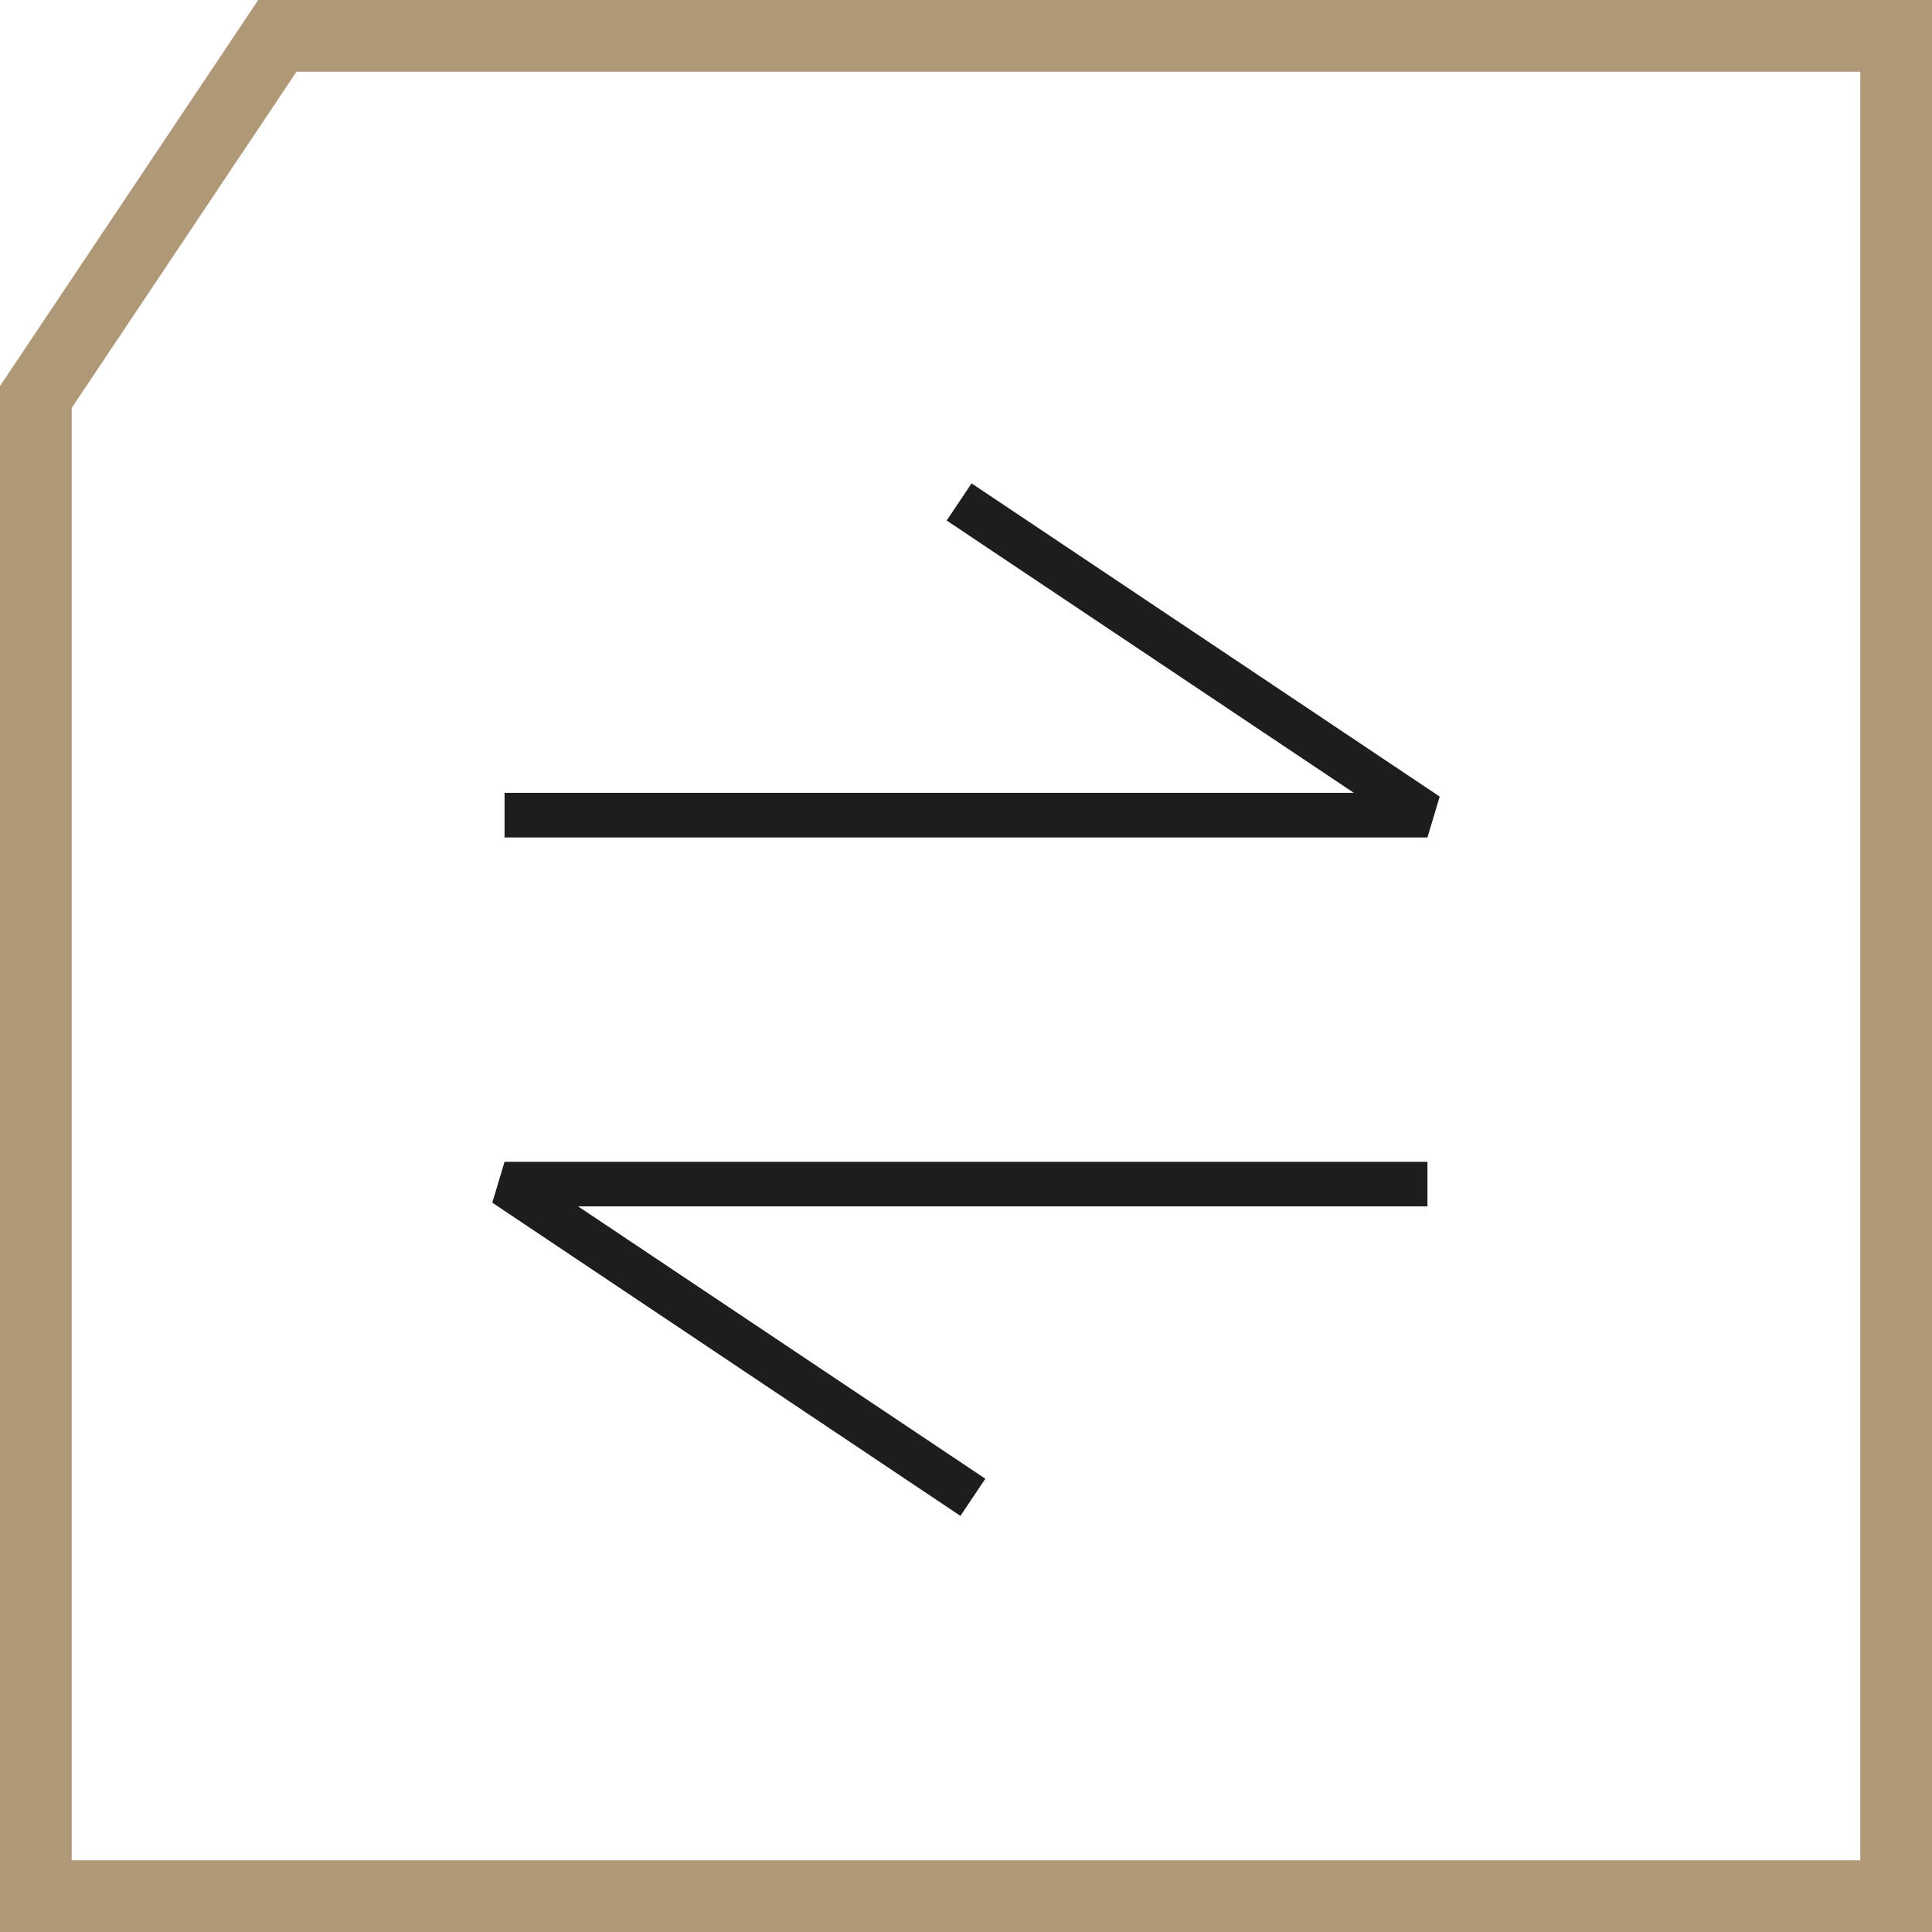
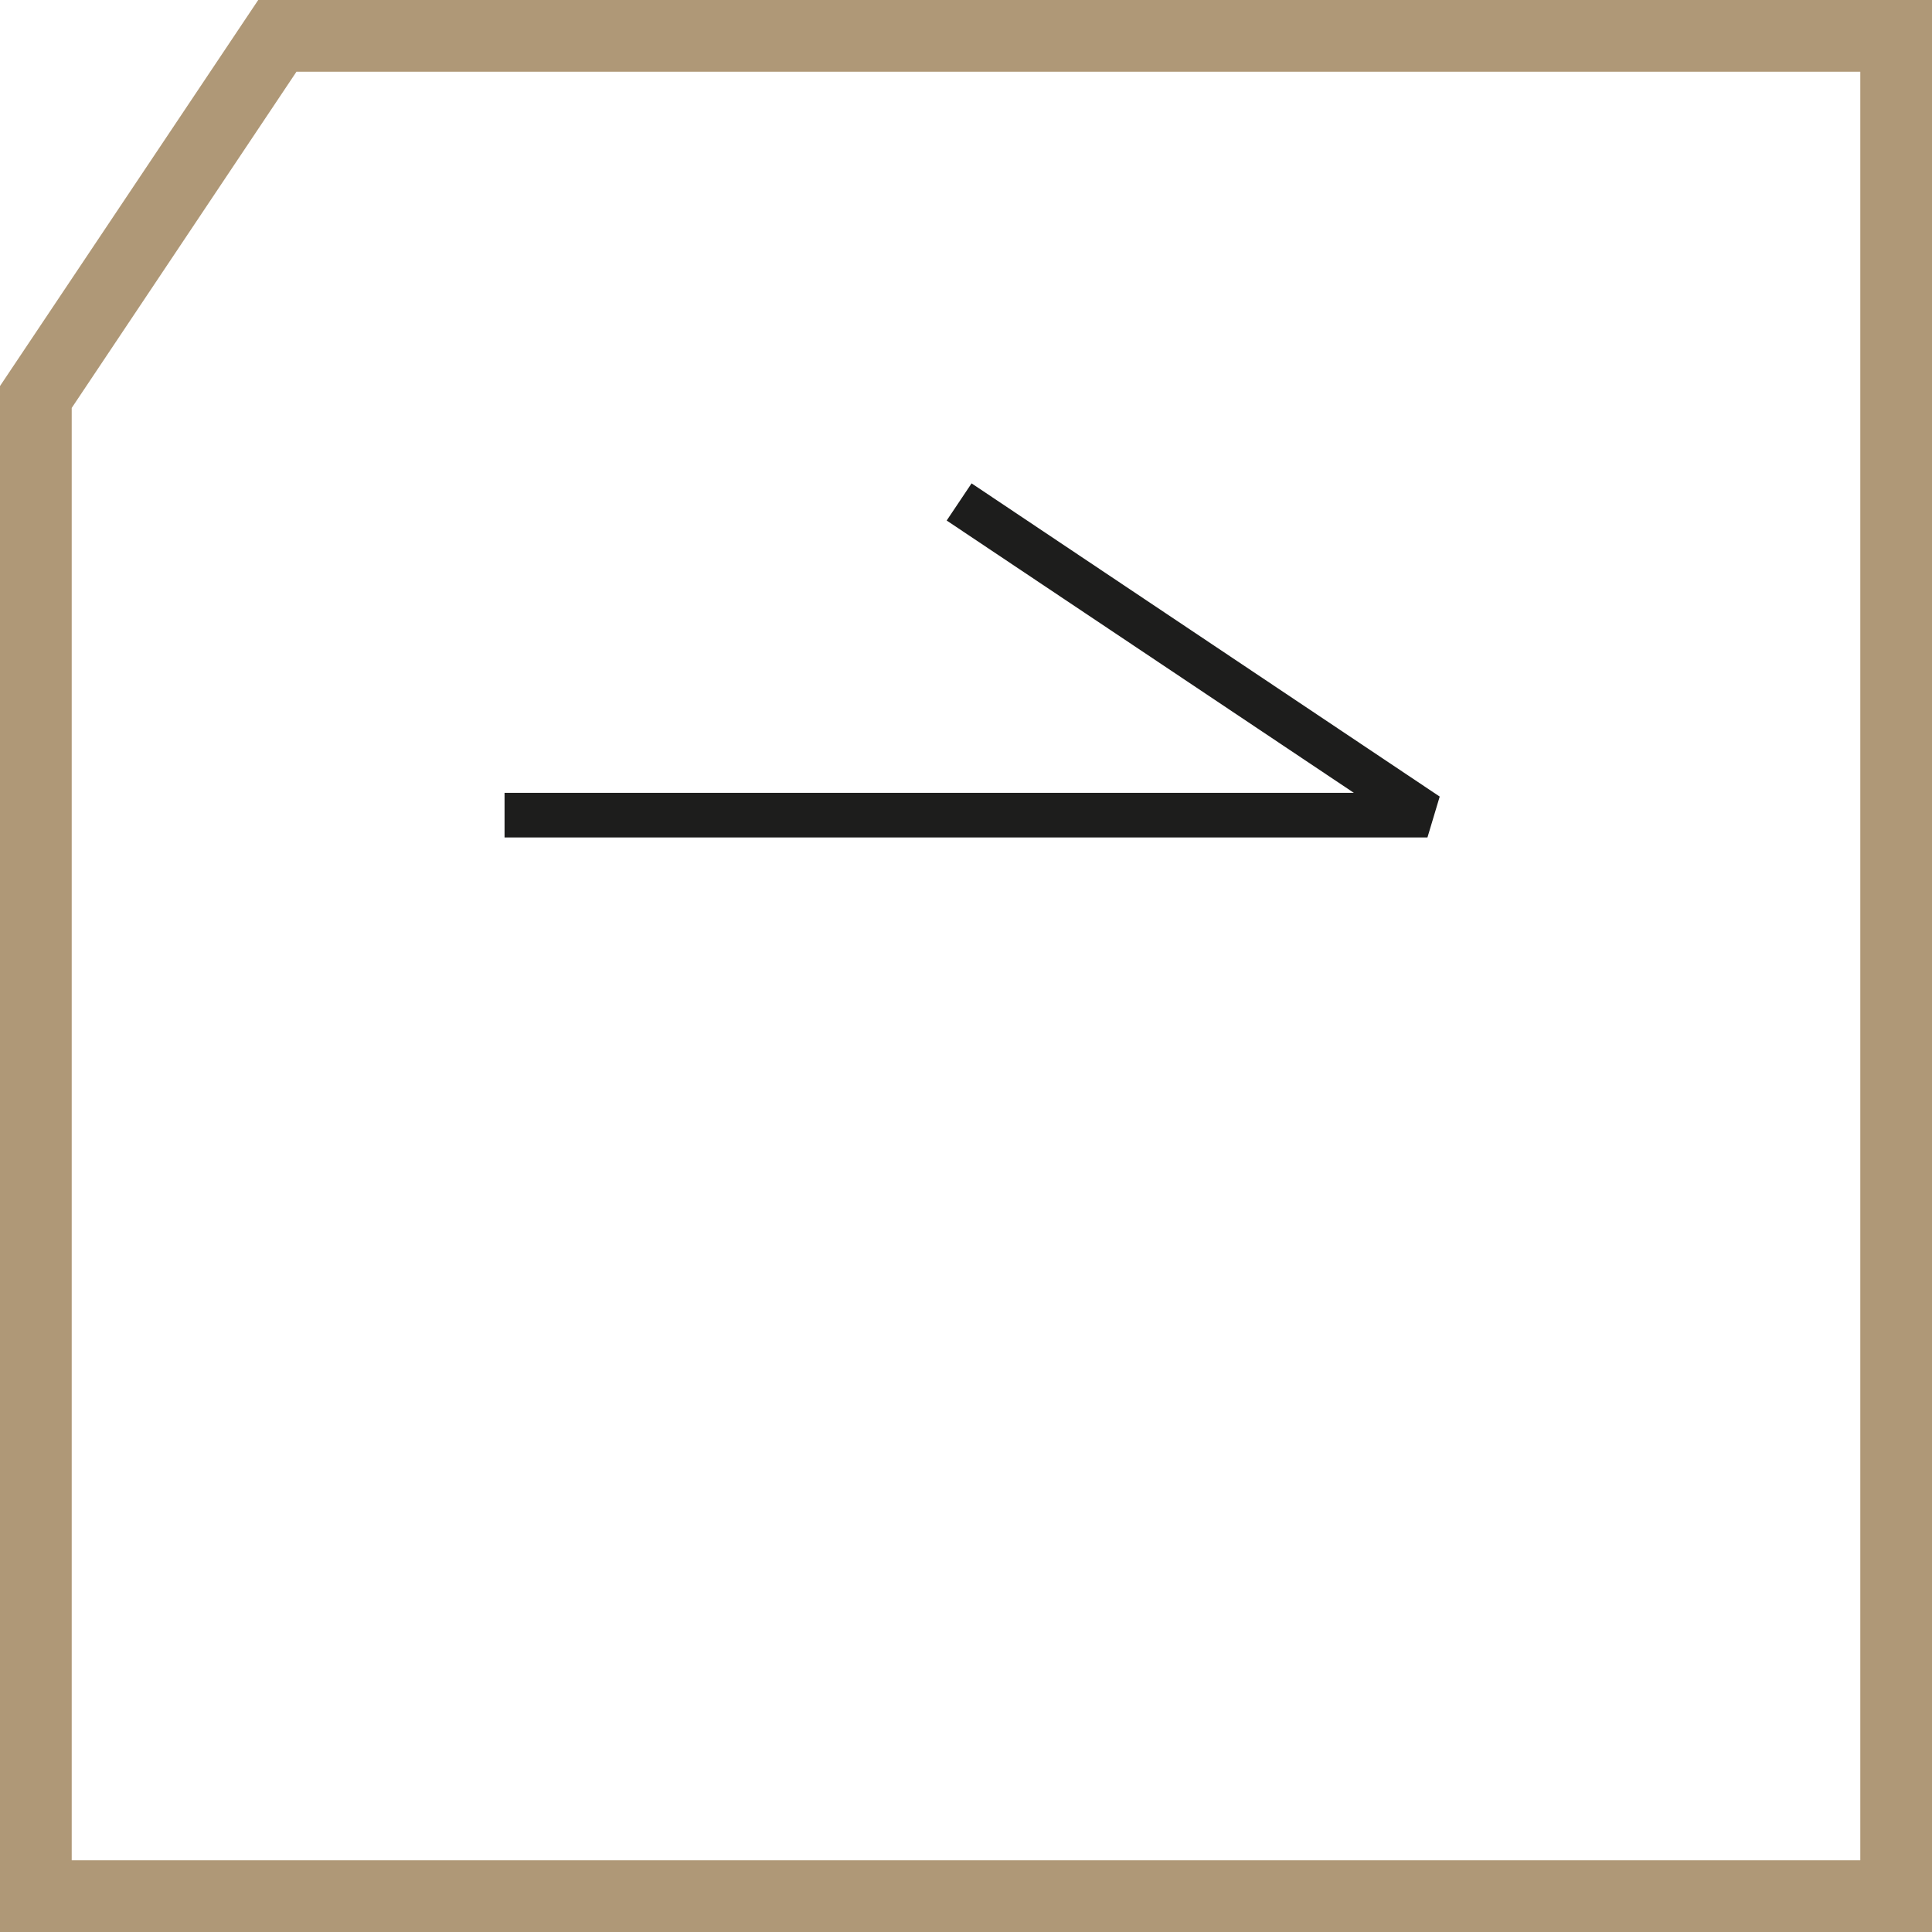
<svg xmlns="http://www.w3.org/2000/svg" id="Warstwa_1" data-name="Warstwa 1" viewBox="0 0 52 52">
  <defs>
    <style>
      .cls-1 {
        fill: #af9877;
      }

      .cls-2 {
        fill: #1d1d1c;
      }
    </style>
  </defs>
-   <path class="cls-1" d="M52,52H0V10.39L6.95,0H52V52ZM1.93,50.07H50.07V1.93H7.98L1.93,10.98V50.07Z" />
-   <polygon class="cls-2" points="25.85 40.8 13.25 32.37 13.58 31.27 38.42 31.27 38.42 32.47 15.56 32.47 26.52 39.8 25.85 40.8" />
+   <path class="cls-1" d="M52,52H0V10.39L6.95,0H52V52ZM1.93,50.07H50.07V1.93H7.98L1.93,10.98V50.07" />
  <polygon class="cls-2" points="38.42 22.54 13.58 22.54 13.58 21.34 36.44 21.34 25.48 14.01 26.15 13.01 38.75 21.44 38.42 22.54" />
</svg>